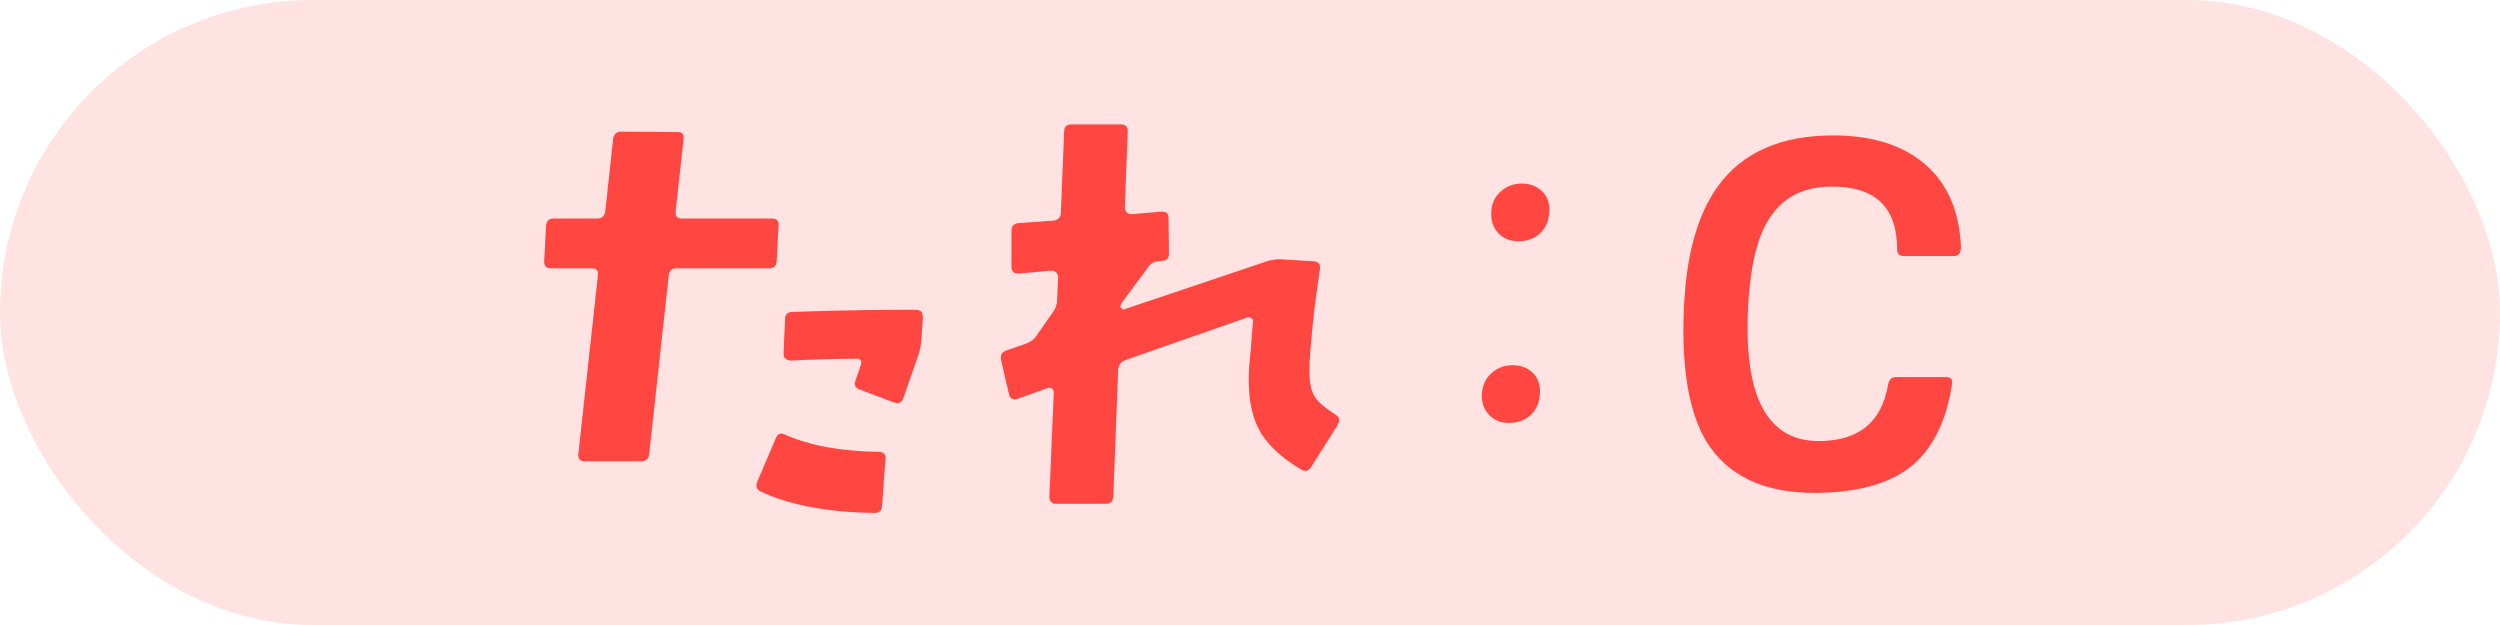
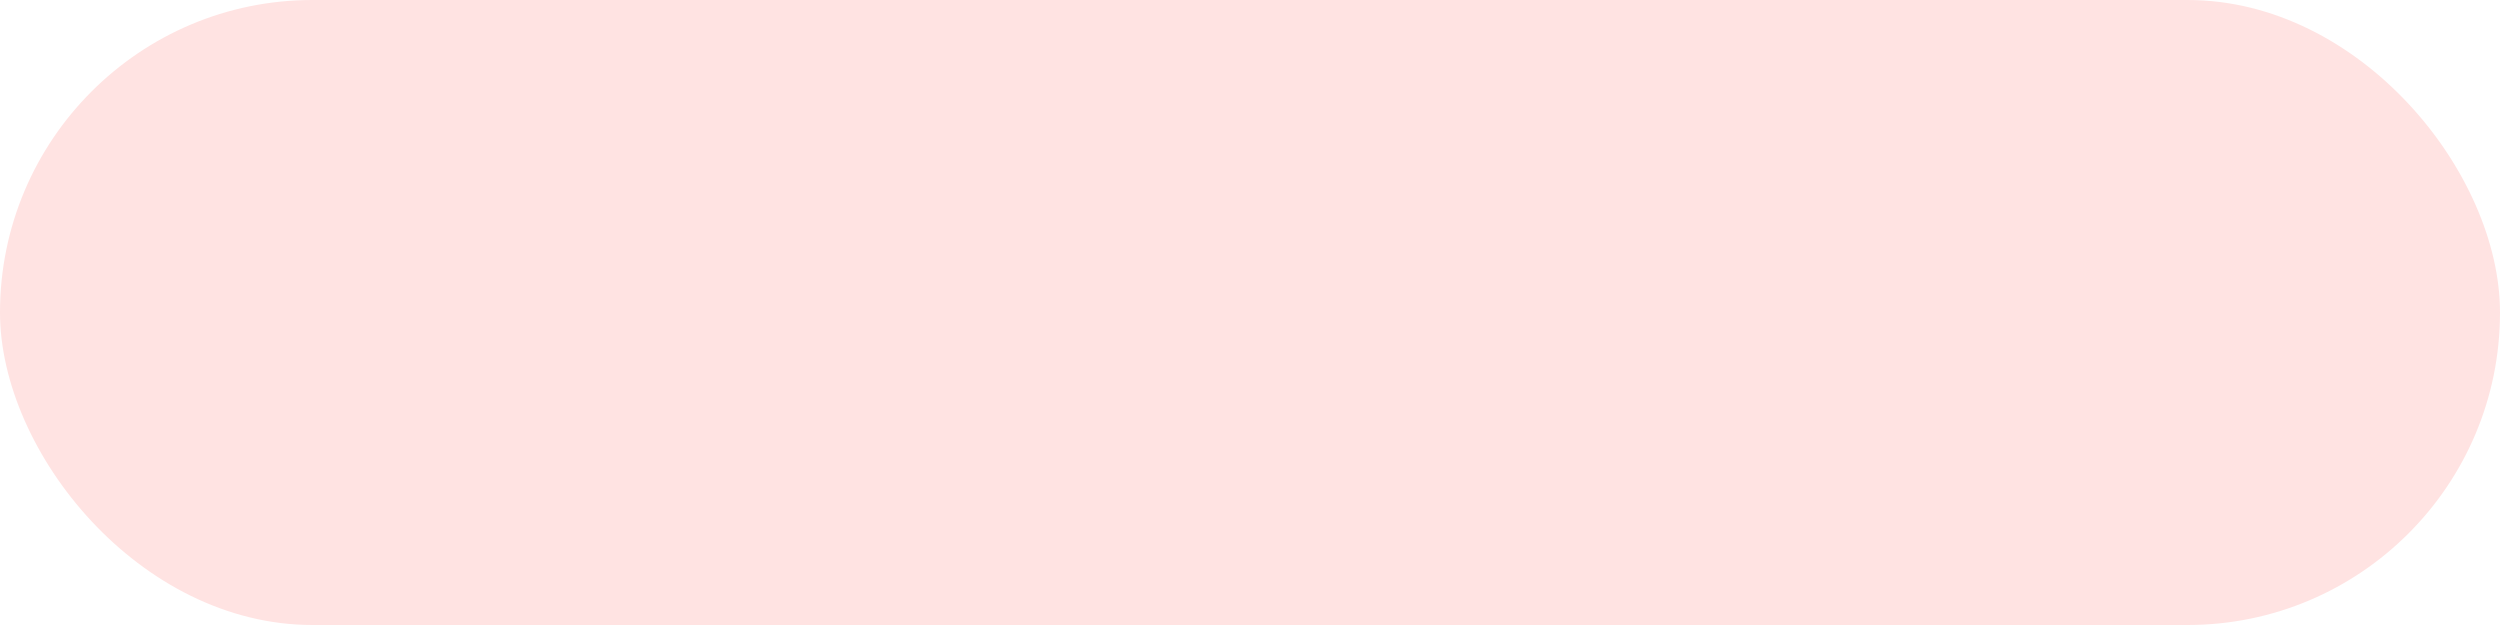
<svg xmlns="http://www.w3.org/2000/svg" data-name="レイヤー 2" width="120" height="30">
  <g data-name="れしぴ">
    <rect width="120" height="30" rx="15" ry="15" fill="#ffe3e2" />
-     <path d="M37.37 10.84l-.09 1.69c-.02.23-.13.35-.35.35h-4.45c-.23 0-.36.11-.38.33l-.94 8.6c-.03.22-.16.33-.4.33h-2.7c-.22 0-.32-.12-.3-.35l.94-8.58c.03-.22-.06-.33-.28-.33h-1.97c-.23 0-.34-.12-.33-.35l.09-1.69c.02-.23.13-.35.35-.35h2.11c.22 0 .34-.11.38-.33l.38-3.49c.03-.23.16-.35.38-.35l2.72.02c.22 0 .31.11.28.33l-.38 3.49c-.02.22.09.33.3.33h4.34c.22 0 .32.12.3.35zm5.13 11.2l-.16 2.25c-.02.23-.14.34-.38.33-2.22-.03-4.02-.37-5.41-1.01-.22-.09-.29-.25-.21-.47l.91-2.13c.08-.2.23-.25.45-.14 1.17.52 2.66.79 4.48.82.23 0 .34.12.33.35zm1.8-6.82l-.07 1.03c-.02.27-.05.5-.12.7l-.75 2.16c-.08.22-.23.29-.45.21l-1.66-.63c-.2-.08-.27-.22-.19-.42l.26-.75c.03-.08.03-.15 0-.21s-.09-.09-.16-.09c-1.11 0-2.17.03-3.19.09-.09 0-.18-.03-.25-.08s-.11-.13-.11-.22l.07-1.69c0-.22.12-.34.35-.35l1.69-.05c1.11-.03 2.52-.05 4.24-.05.23 0 .34.12.33.35zm19.92 5.16l-1.29 2.04c-.11.19-.27.23-.47.12-1.02-.61-1.7-1.27-2.06-1.98s-.51-1.66-.45-2.85c.05-.48.11-1.23.19-2.25.02-.08-.01-.14-.08-.19s-.14-.05-.22-.02L54 17.29c-.2.08-.31.23-.33.47l-.23 6.07c-.02.23-.13.35-.35.35H50.7c-.22 0-.33-.12-.33-.35l.21-4.99c0-.08-.03-.14-.09-.19s-.13-.05-.21-.02l-1.45.52c-.22.06-.35-.02-.4-.23l-.38-1.64c-.05-.22.03-.37.23-.45l.87-.3c.25-.08.43-.19.54-.33l.84-1.2c.14-.19.21-.39.21-.61l.05-1.1c0-.08-.03-.15-.09-.21s-.14-.09-.23-.09l-1.57.14c-.22.02-.34-.09-.35-.33v-1.71c0-.23.11-.36.33-.38l1.69-.12c.23-.03.35-.16.35-.38l.16-3.91c0-.22.12-.33.35-.33h2.37c.23 0 .34.12.33.35l-.14 3.66c0 .08.03.15.09.21s.14.09.23.09l1.45-.12c.22-.02.33.09.33.3l.02 1.71c0 .23-.11.35-.33.35l-.19.02c-.19 0-.35.1-.49.3l-1.2 1.62c-.08.09-.12.19-.12.28.03.05.08.09.14.12l6.96-2.34c.22-.06.44-.09.66-.07l1.52.09c.22.02.32.13.3.35-.08.52-.17 1.19-.28 2.02-.16 1.5-.23 2.45-.23 2.86 0 .53.07.93.22 1.21s.5.58 1.04.93c.19.12.22.28.09.47zm9.69-1.46c-.02.36-.13.66-.35.91-.28.31-.66.47-1.12.47-.39 0-.71-.12-.96-.38s-.37-.59-.35-1.01c.03-.44.2-.79.52-1.05.27-.22.59-.33.96-.33s.71.12.96.36.37.58.35 1.02zm.45-8.72c-.02.36-.13.66-.35.91-.28.31-.66.47-1.12.47-.39 0-.71-.12-.96-.38s-.37-.59-.35-1.01c.02-.45.19-.8.52-1.05.27-.22.58-.33.94-.33.39 0 .71.12.97.36s.38.58.36 1.02zm19.75 1.74c0 .23-.11.35-.33.35h-2.39c-.22 0-.33-.11-.33-.33 0-2.02-1.05-3.02-3.16-3-1.52 0-2.59.66-3.23 1.99-.44.91-.7 2.24-.77 4.01-.17 4.14.96 6.21 3.4 6.21 1.92 0 3.03-.91 3.33-2.72.05-.23.17-.35.38-.35h2.41c.22 0 .31.11.28.33-.28 1.84-.97 3.19-2.06 4.03-1.03.78-2.52 1.18-4.45 1.2-2.53.02-4.3-.83-5.32-2.53-.8-1.38-1.15-3.42-1.05-6.14.09-2.66.64-4.67 1.64-6.05 1.17-1.62 3.02-2.44 5.53-2.44 1.84 0 3.3.45 4.36 1.34 1.12.94 1.72 2.3 1.78 4.1z" fill="#ff4641" />
  </g>
</svg>